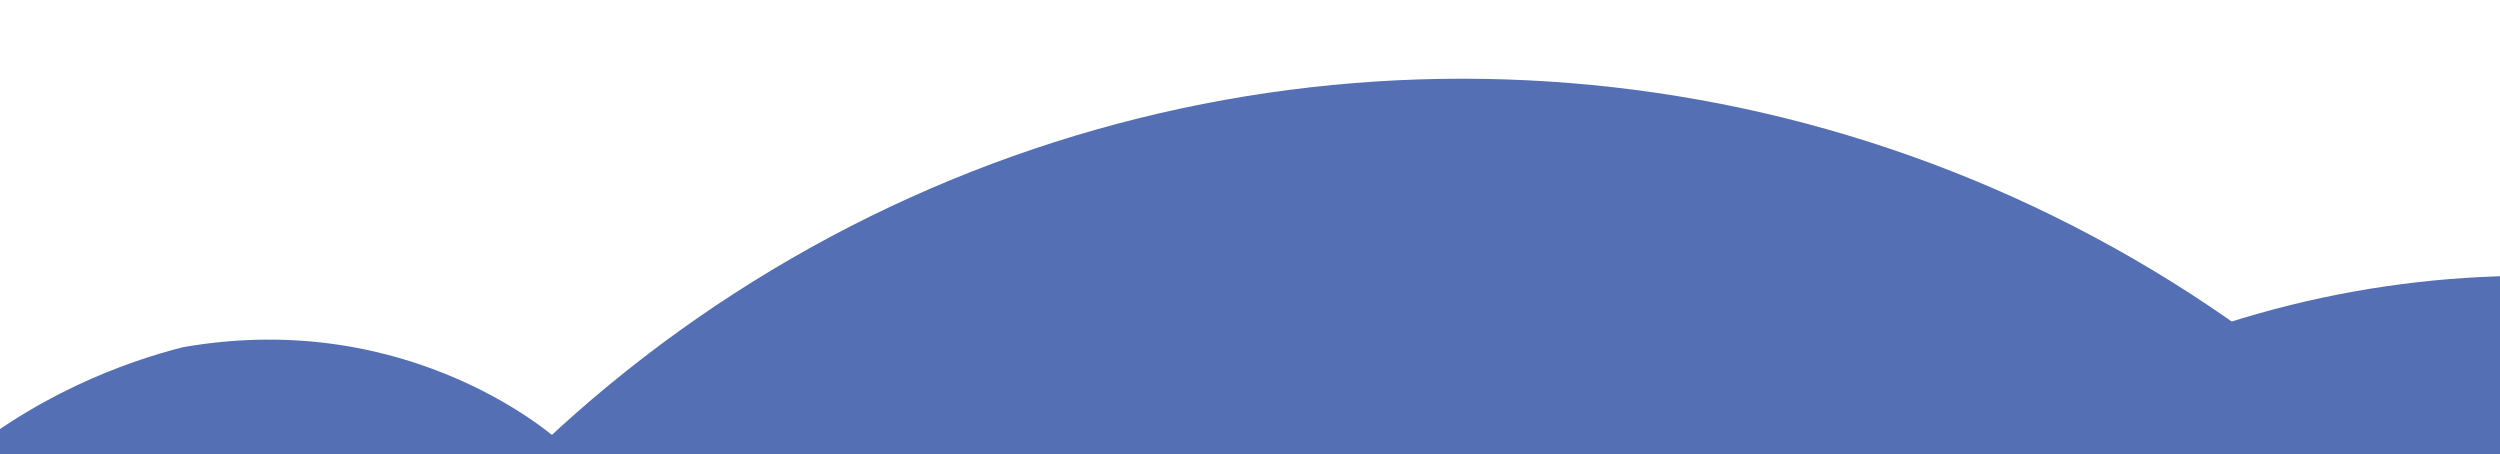
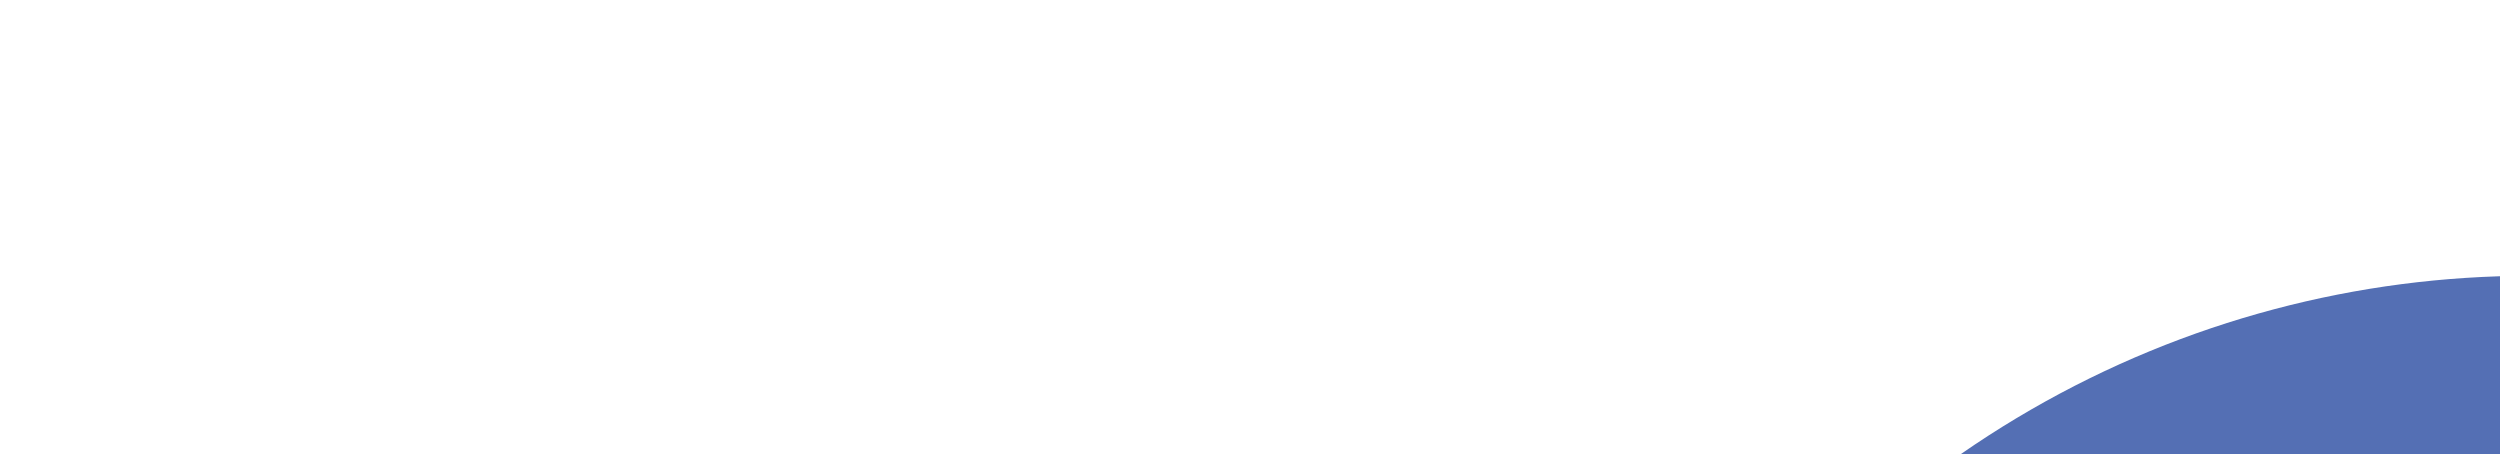
<svg xmlns="http://www.w3.org/2000/svg" xmlns:xlink="http://www.w3.org/1999/xlink" version="1.1" id="Camada_1" x="0px" y="0px" viewBox="0 0 1280 232.5" style="enable-background:new 0 0 1280 232.5;" xml:space="preserve">
  <style type="text/css">
	.st0{clip-path:url(#SVGID_00000041296408451665089590000001623895277435683460_);}
	.st1{clip-path:url(#SVGID_00000132052701262336471350000017137648754695419577_);fill:#546FB4;}
</style>
  <g>
    <defs>
      <rect id="SVGID_1_" width="1280" height="232.5" />
    </defs>
    <clipPath id="SVGID_00000068667331463763834770000017819667442669746827_">
      <use xlink:href="#SVGID_1_" style="overflow:visible;" />
    </clipPath>
    <g style="clip-path:url(#SVGID_00000068667331463763834770000017819667442669746827_);">
      <defs>
        <rect id="SVGID_00000038396405096745968150000000796115226820779929_" x="-1.7" y="23.8" transform="matrix(-1 -1.224647e-16 1.224647e-16 -1 1306.37 796.652)" width="1309.8" height="749" />
      </defs>
      <clipPath id="SVGID_00000109023676976403987220000003774106000116411027_">
        <use xlink:href="#SVGID_00000038396405096745968150000000796115226820779929_" style="overflow:visible;" />
      </clipPath>
-       <path style="clip-path:url(#SVGID_00000109023676976403987220000003774106000116411027_);fill:#546FB4;" d="M1128.3,155.4    c0,0-474.3-274.3-842,70.4c0,0-74.8-68.8-192.8-48C64.3,185.3,17.1,202-27.8,241c-20.5,17.8-35.8,36.2-47.1,52.1    c3.2,190.1,6.3,380.1,9.5,570.2c19,15.6,53.8,39.9,103.3,51.5c83.9,19.7,152.3-10.4,173.9-21c20.1,20.6,70.2,66,148.2,81.2    c131.9,25.7,232-56.7,245.9-68.5c0,0,238.6,217.9,534.9,42.8L1128.3,155.4z" />
-       <circle style="clip-path:url(#SVGID_00000109023676976403987220000003774106000116411027_);fill:#546FB4;" cx="748.6" cy="726.9" r="686.6" />
      <circle style="clip-path:url(#SVGID_00000109023676976403987220000003774106000116411027_);fill:#546FB4;" cx="1295.7" cy="653" r="511.8" />
    </g>
  </g>
</svg>